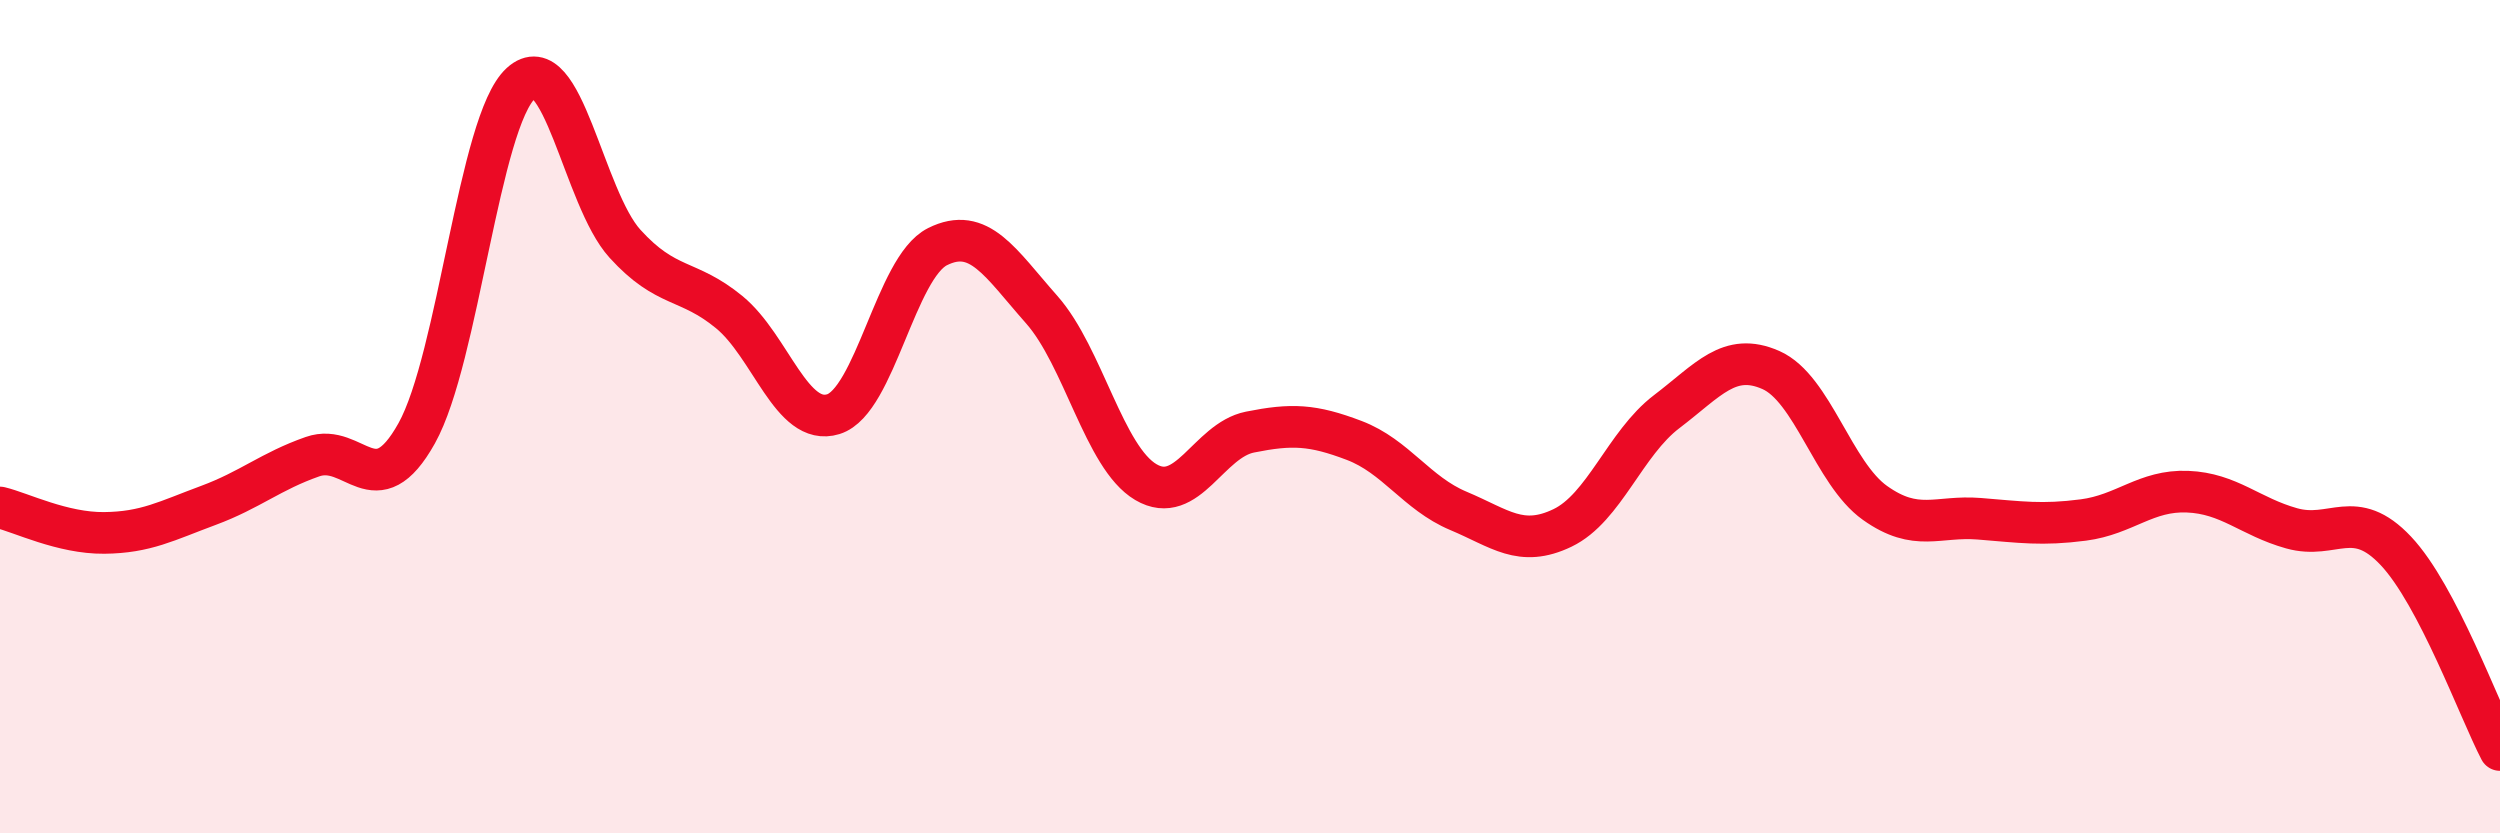
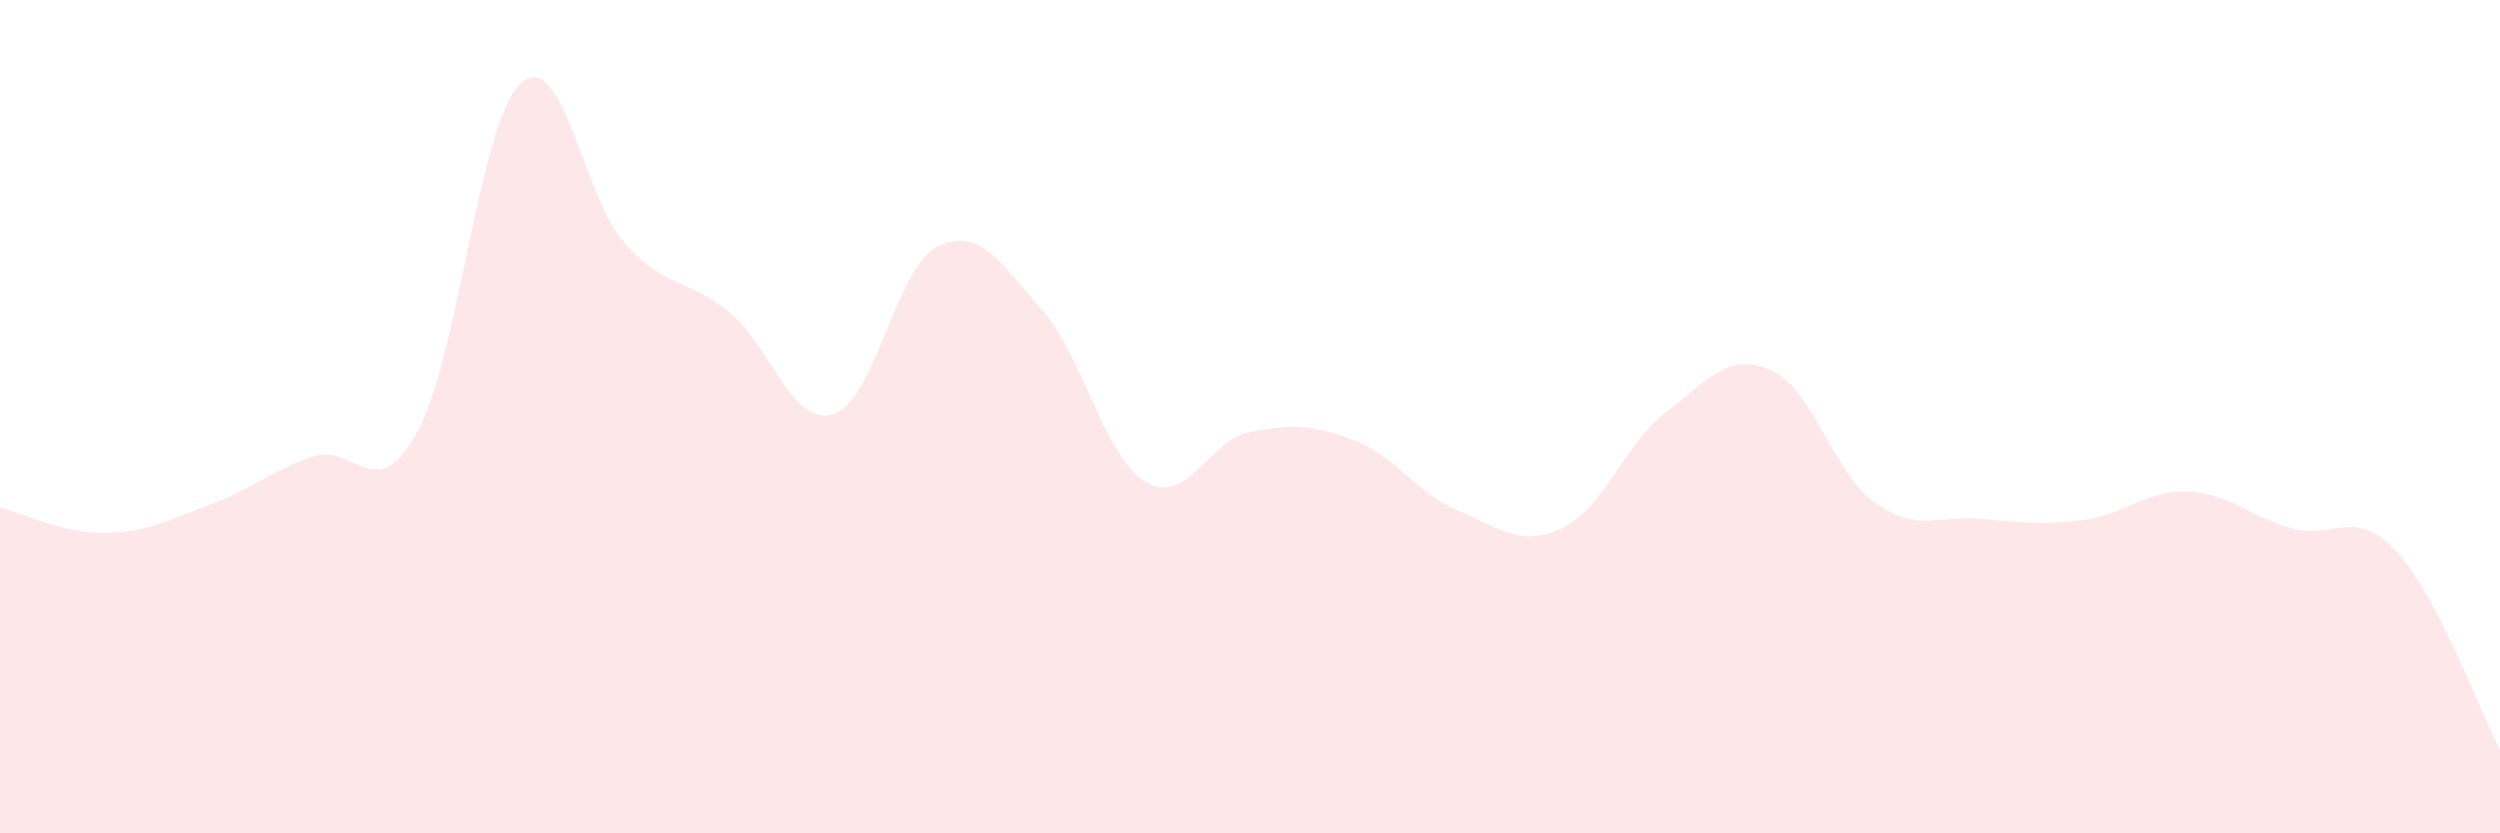
<svg xmlns="http://www.w3.org/2000/svg" width="60" height="20" viewBox="0 0 60 20">
  <path d="M 0,12.18 C 0.5,12.3 1.5,12.8 2.5,12.79 C 3.5,12.78 4,12.5 5,12.13 C 6,11.76 6.5,11.31 7.5,10.96 C 8.5,10.61 9,12.19 10,10.4 C 11,8.61 11.5,2.91 12.5,2 C 13.5,1.09 14,4.75 15,5.85 C 16,6.95 16.5,6.67 17.5,7.49 C 18.5,8.31 19,10.25 20,9.94 C 21,9.63 21.5,6.42 22.5,5.92 C 23.5,5.42 24,6.3 25,7.43 C 26,8.56 26.5,10.98 27.5,11.57 C 28.5,12.16 29,10.57 30,10.37 C 31,10.17 31.5,10.19 32.5,10.57 C 33.5,10.95 34,11.84 35,12.26 C 36,12.68 36.5,13.15 37.5,12.67 C 38.5,12.19 39,10.64 40,9.88 C 41,9.12 41.5,8.44 42.5,8.88 C 43.5,9.32 44,11.36 45,12.07 C 46,12.78 46.5,12.37 47.5,12.45 C 48.5,12.53 49,12.61 50,12.48 C 51,12.35 51.5,11.76 52.5,11.8 C 53.5,11.84 54,12.4 55,12.68 C 56,12.96 56.5,12.16 57.5,13.22 C 58.5,14.28 59.5,17.04 60,18L60 20L0 20Z" fill="#EB0A25" opacity="0.1" stroke-linecap="round" stroke-linejoin="round" />
-   <path d="M 0,12.18 C 0.5,12.3 1.5,12.8 2.5,12.79 C 3.5,12.78 4,12.5 5,12.13 C 6,11.76 6.5,11.31 7.5,10.96 C 8.5,10.61 9,12.19 10,10.4 C 11,8.61 11.5,2.91 12.5,2 C 13.5,1.09 14,4.75 15,5.85 C 16,6.95 16.5,6.67 17.5,7.49 C 18.5,8.31 19,10.25 20,9.94 C 21,9.63 21.5,6.42 22.5,5.92 C 23.5,5.42 24,6.3 25,7.43 C 26,8.56 26.5,10.98 27.5,11.57 C 28.5,12.16 29,10.57 30,10.37 C 31,10.17 31.5,10.19 32.5,10.57 C 33.5,10.95 34,11.84 35,12.26 C 36,12.68 36.5,13.15 37.5,12.67 C 38.5,12.19 39,10.64 40,9.88 C 41,9.12 41.5,8.44 42.5,8.88 C 43.5,9.32 44,11.36 45,12.07 C 46,12.78 46.5,12.37 47.5,12.45 C 48.5,12.53 49,12.61 50,12.48 C 51,12.35 51.5,11.76 52.5,11.8 C 53.5,11.84 54,12.4 55,12.68 C 56,12.96 56.5,12.16 57.5,13.22 C 58.5,14.28 59.5,17.04 60,18" stroke="#EB0A25" stroke-width="1" fill="none" stroke-linecap="round" stroke-linejoin="round" />
</svg>